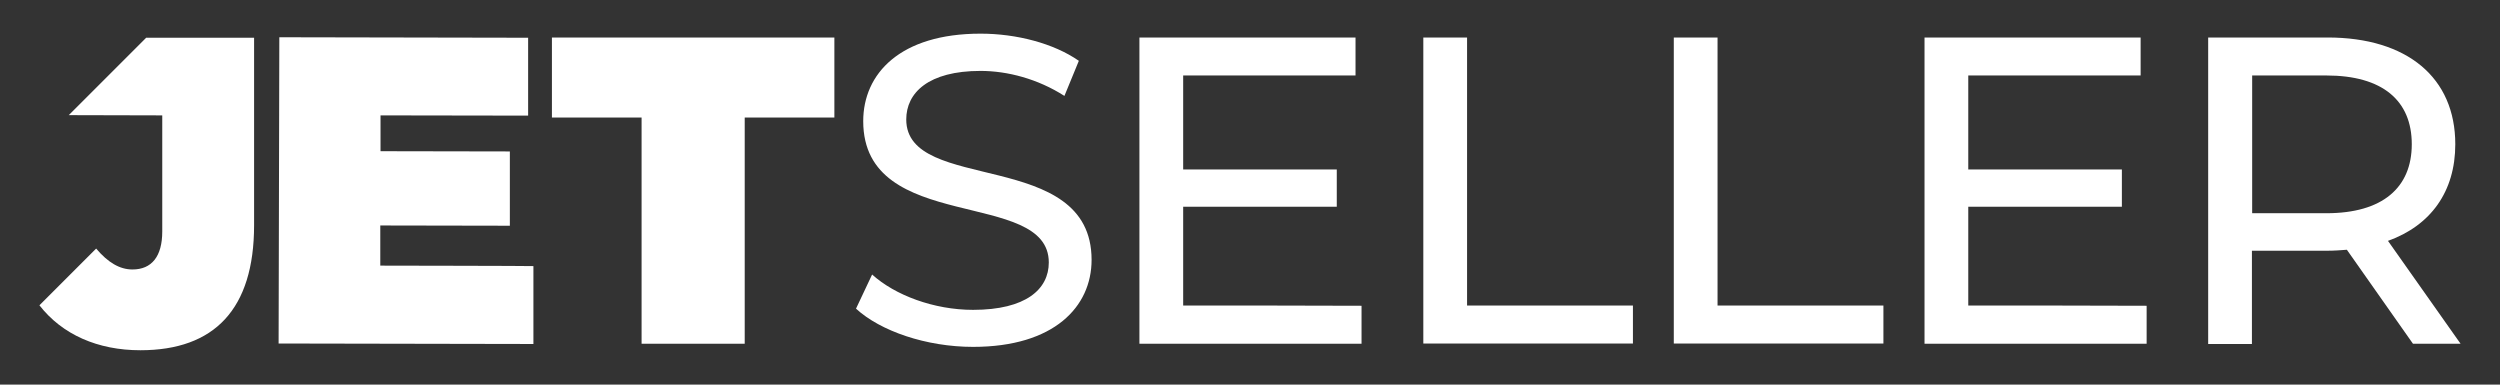
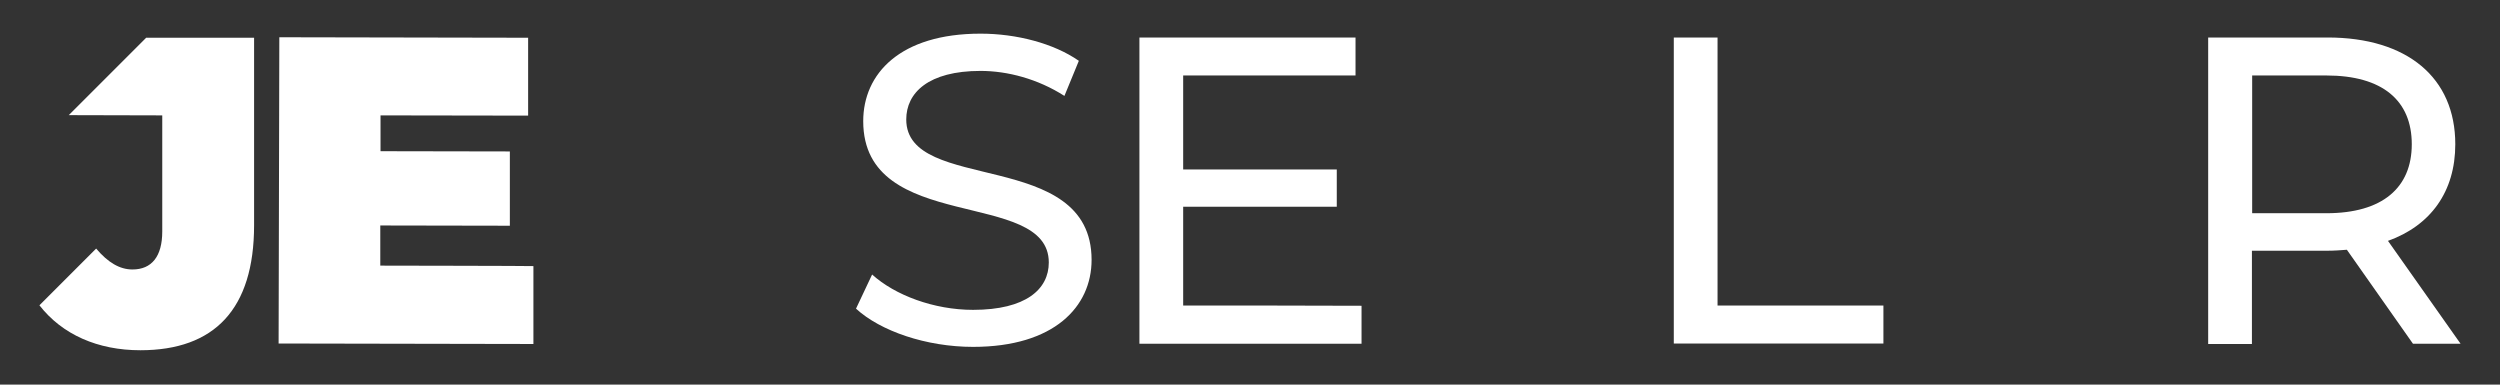
<svg xmlns="http://www.w3.org/2000/svg" viewBox="0 0 104.00 16.00" data-guides="{&quot;vertical&quot;:[],&quot;horizontal&quot;:[]}">
  <rect x="0" y="0" width="104.00" height="16.00" fill="#333333" stroke="none" />
  <defs />
  <path fill="#ffffff" stroke="none" fill-opacity="1" stroke-width="1" stroke-opacity="1" color="rgb(51, 51, 51)" class="st0" id="tSvgf0365d3c7b" title="Path 1" d="M6.08 1.57C5.007 2.643 3.933 3.717 2.86 4.79C2.86 4.79 2.86 4.79 2.86 4.79C2.86 4.79 6.75 4.8 6.75 4.8C6.75 6.41 6.75 8.02 6.75 9.63C6.75 10.67 6.31 11.21 5.51 11.21C4.98 11.21 4.49 10.92 4 10.34C3.213 11.127 2.427 11.913 1.64 12.7C2.59 13.92 4.07 14.57 5.84 14.57C8.92 14.57 10.57 12.86 10.57 9.37C10.57 6.77 10.57 4.17 10.57 1.57C9.077 1.57 7.583 1.57 6.08 1.57Z" />
  <path fill="#ffffff" stroke="none" fill-opacity="1" stroke-width="1" stroke-opacity="1" color="rgb(51, 51, 51)" class="st0" id="tSvgf9b7014eaa" title="Path 2" d="M22.19 11.07C22.19 12.15 22.19 13.23 22.19 14.31C22.19 14.31 11.59 14.29 11.59 14.29C11.6 10.043 11.61 5.797 11.62 1.55C15.07 1.557 18.52 1.563 21.97 1.57C21.97 2.65 21.97 3.73 21.97 4.81C21.97 4.81 15.83 4.8 15.83 4.8C15.83 5.297 15.83 5.793 15.83 6.29C15.83 6.29 21.21 6.3 21.21 6.3C21.21 7.33 21.21 8.36 21.21 9.39C21.21 9.39 15.82 9.38 15.82 9.38C15.82 9.937 15.82 10.493 15.82 11.05C15.82 11.05 22.18 11.06 22.19 11.07Z" />
-   <path fill="#ffffff" stroke="none" fill-opacity="1" stroke-width="1" stroke-opacity="1" color="rgb(51, 51, 51)" class="st0" id="tSvg190cb4b7209" title="Path 3" d="M26.69 4.89C25.447 4.89 24.203 4.89 22.96 4.89C22.96 3.78 22.96 2.67 22.96 1.56C26.877 1.56 30.793 1.56 34.71 1.56C34.71 2.67 34.71 3.78 34.71 4.89C33.467 4.89 32.223 4.89 30.98 4.89C30.98 8.027 30.98 11.163 30.98 14.3C29.55 14.3 28.12 14.3 26.69 14.3C26.69 11.163 26.69 8.027 26.69 4.89Z" />
  <path fill="#ffffff" stroke="none" fill-opacity="1" stroke-width="1" stroke-opacity="1" color="rgb(51, 51, 51)" class="st0" id="tSvg1884c4dacd1" title="Path 4" d="M35.61 12.84C35.833 12.367 36.057 11.893 36.28 11.42C37.23 12.28 38.85 12.89 40.48 12.89C42.68 12.89 43.63 12.03 43.63 10.92C43.63 7.81 35.91 9.77 35.91 5.04C35.91 3.07 37.44 1.4 40.79 1.4C42.28 1.4 43.83 1.8 44.88 2.53C44.68 3.017 44.48 3.503 44.28 3.99C43.17 3.28 41.91 2.95 40.79 2.95C38.62 2.95 37.7 3.86 37.7 4.97C37.7 8.08 45.41 6.13 45.41 10.81C45.41 12.76 43.85 14.43 40.48 14.43C38.53 14.43 36.62 13.77 35.61 12.84Z" />
  <path fill="#ffffff" stroke="none" fill-opacity="1" stroke-width="1" stroke-opacity="1" color="rgb(51, 51, 51)" class="st0" id="tSvg116f1285731" title="Path 5" d="M56.64 12.72C56.64 13.247 56.64 13.773 56.64 14.3C53.56 14.3 50.48 14.3 47.4 14.3C47.4 10.053 47.4 5.807 47.4 1.56C50.397 1.56 53.393 1.56 56.39 1.56C56.39 2.087 56.39 2.613 56.39 3.14C54 3.14 51.61 3.14 49.22 3.14C49.22 4.443 49.22 5.747 49.22 7.05C51.35 7.05 53.48 7.05 55.61 7.05C55.61 7.567 55.61 8.083 55.61 8.6C53.48 8.6 51.35 8.6 49.22 8.6C49.22 9.97 49.22 11.34 49.22 12.71C51.693 12.71 54.167 12.71 56.64 12.72Z" />
-   <path fill="#ffffff" stroke="none" fill-opacity="1" stroke-width="1" stroke-opacity="1" color="rgb(51, 51, 51)" class="st0" id="tSvg17b25f920c9" title="Path 6" d="M59.21 1.56C59.817 1.56 60.423 1.56 61.03 1.56C61.03 5.277 61.03 8.993 61.03 12.71C63.33 12.71 65.63 12.71 67.93 12.71C67.93 13.237 67.93 13.763 67.93 14.29C65.023 14.29 62.117 14.29 59.21 14.29C59.21 10.047 59.21 5.803 59.21 1.56Z" />
  <path fill="#ffffff" stroke="none" fill-opacity="1" stroke-width="1" stroke-opacity="1" color="rgb(51, 51, 51)" class="st0" id="tSvg52c7c27996" title="Path 7" d="M69.63 1.56C70.237 1.56 70.843 1.56 71.45 1.56C71.45 5.277 71.45 8.993 71.45 12.71C73.75 12.71 76.05 12.71 78.35 12.71C78.35 13.237 78.35 13.763 78.35 14.29C75.443 14.29 72.537 14.29 69.63 14.29C69.63 10.047 69.63 5.803 69.63 1.56Z" />
-   <path fill="#ffffff" stroke="none" fill-opacity="1" stroke-width="1" stroke-opacity="1" color="rgb(51, 51, 51)" class="st0" id="tSvg3c5221ee2" title="Path 8" d="M89.3 12.72C89.3 13.247 89.3 13.773 89.3 14.3C86.22 14.3 83.14 14.3 80.06 14.3C80.06 10.053 80.06 5.807 80.06 1.56C83.057 1.56 86.053 1.56 89.05 1.56C89.05 2.087 89.05 2.613 89.05 3.14C86.66 3.14 84.27 3.14 81.88 3.14C81.88 4.443 81.88 5.747 81.88 7.05C84.01 7.05 86.14 7.05 88.27 7.05C88.27 7.567 88.27 8.083 88.27 8.6C86.14 8.6 84.01 8.6 81.88 8.6C81.88 9.97 81.88 11.34 81.88 12.71C84.353 12.71 86.827 12.71 89.3 12.72Z" />
  <path fill="#ffffff" stroke="none" fill-opacity="1" stroke-width="1" stroke-opacity="1" color="rgb(51, 51, 51)" class="st0" id="tSvg1968c6abc04" title="Path 9" d="M100.38 14.3C99.463 12.997 98.547 11.693 97.63 10.39C97.38 10.41 97.1 10.43 96.83 10.43C95.78 10.43 94.73 10.43 93.68 10.43C93.68 11.723 93.68 13.017 93.68 14.31C93.073 14.31 92.467 14.31 91.86 14.31C91.86 10.06 91.86 5.81 91.86 1.56C93.517 1.56 95.173 1.56 96.83 1.56C100.14 1.56 102.14 3.23 102.14 6C102.14 7.97 101.12 9.38 99.34 10.02C100.347 11.447 101.353 12.873 102.36 14.3C101.7 14.3 101.04 14.3 100.38 14.3ZM100.33 6C100.33 4.18 99.11 3.14 96.78 3.14C95.75 3.14 94.72 3.14 93.69 3.14C93.69 5.05 93.69 6.96 93.69 8.87C94.72 8.87 95.75 8.87 96.78 8.87C99.11 8.87 100.33 7.81 100.33 6Z" />
</svg>